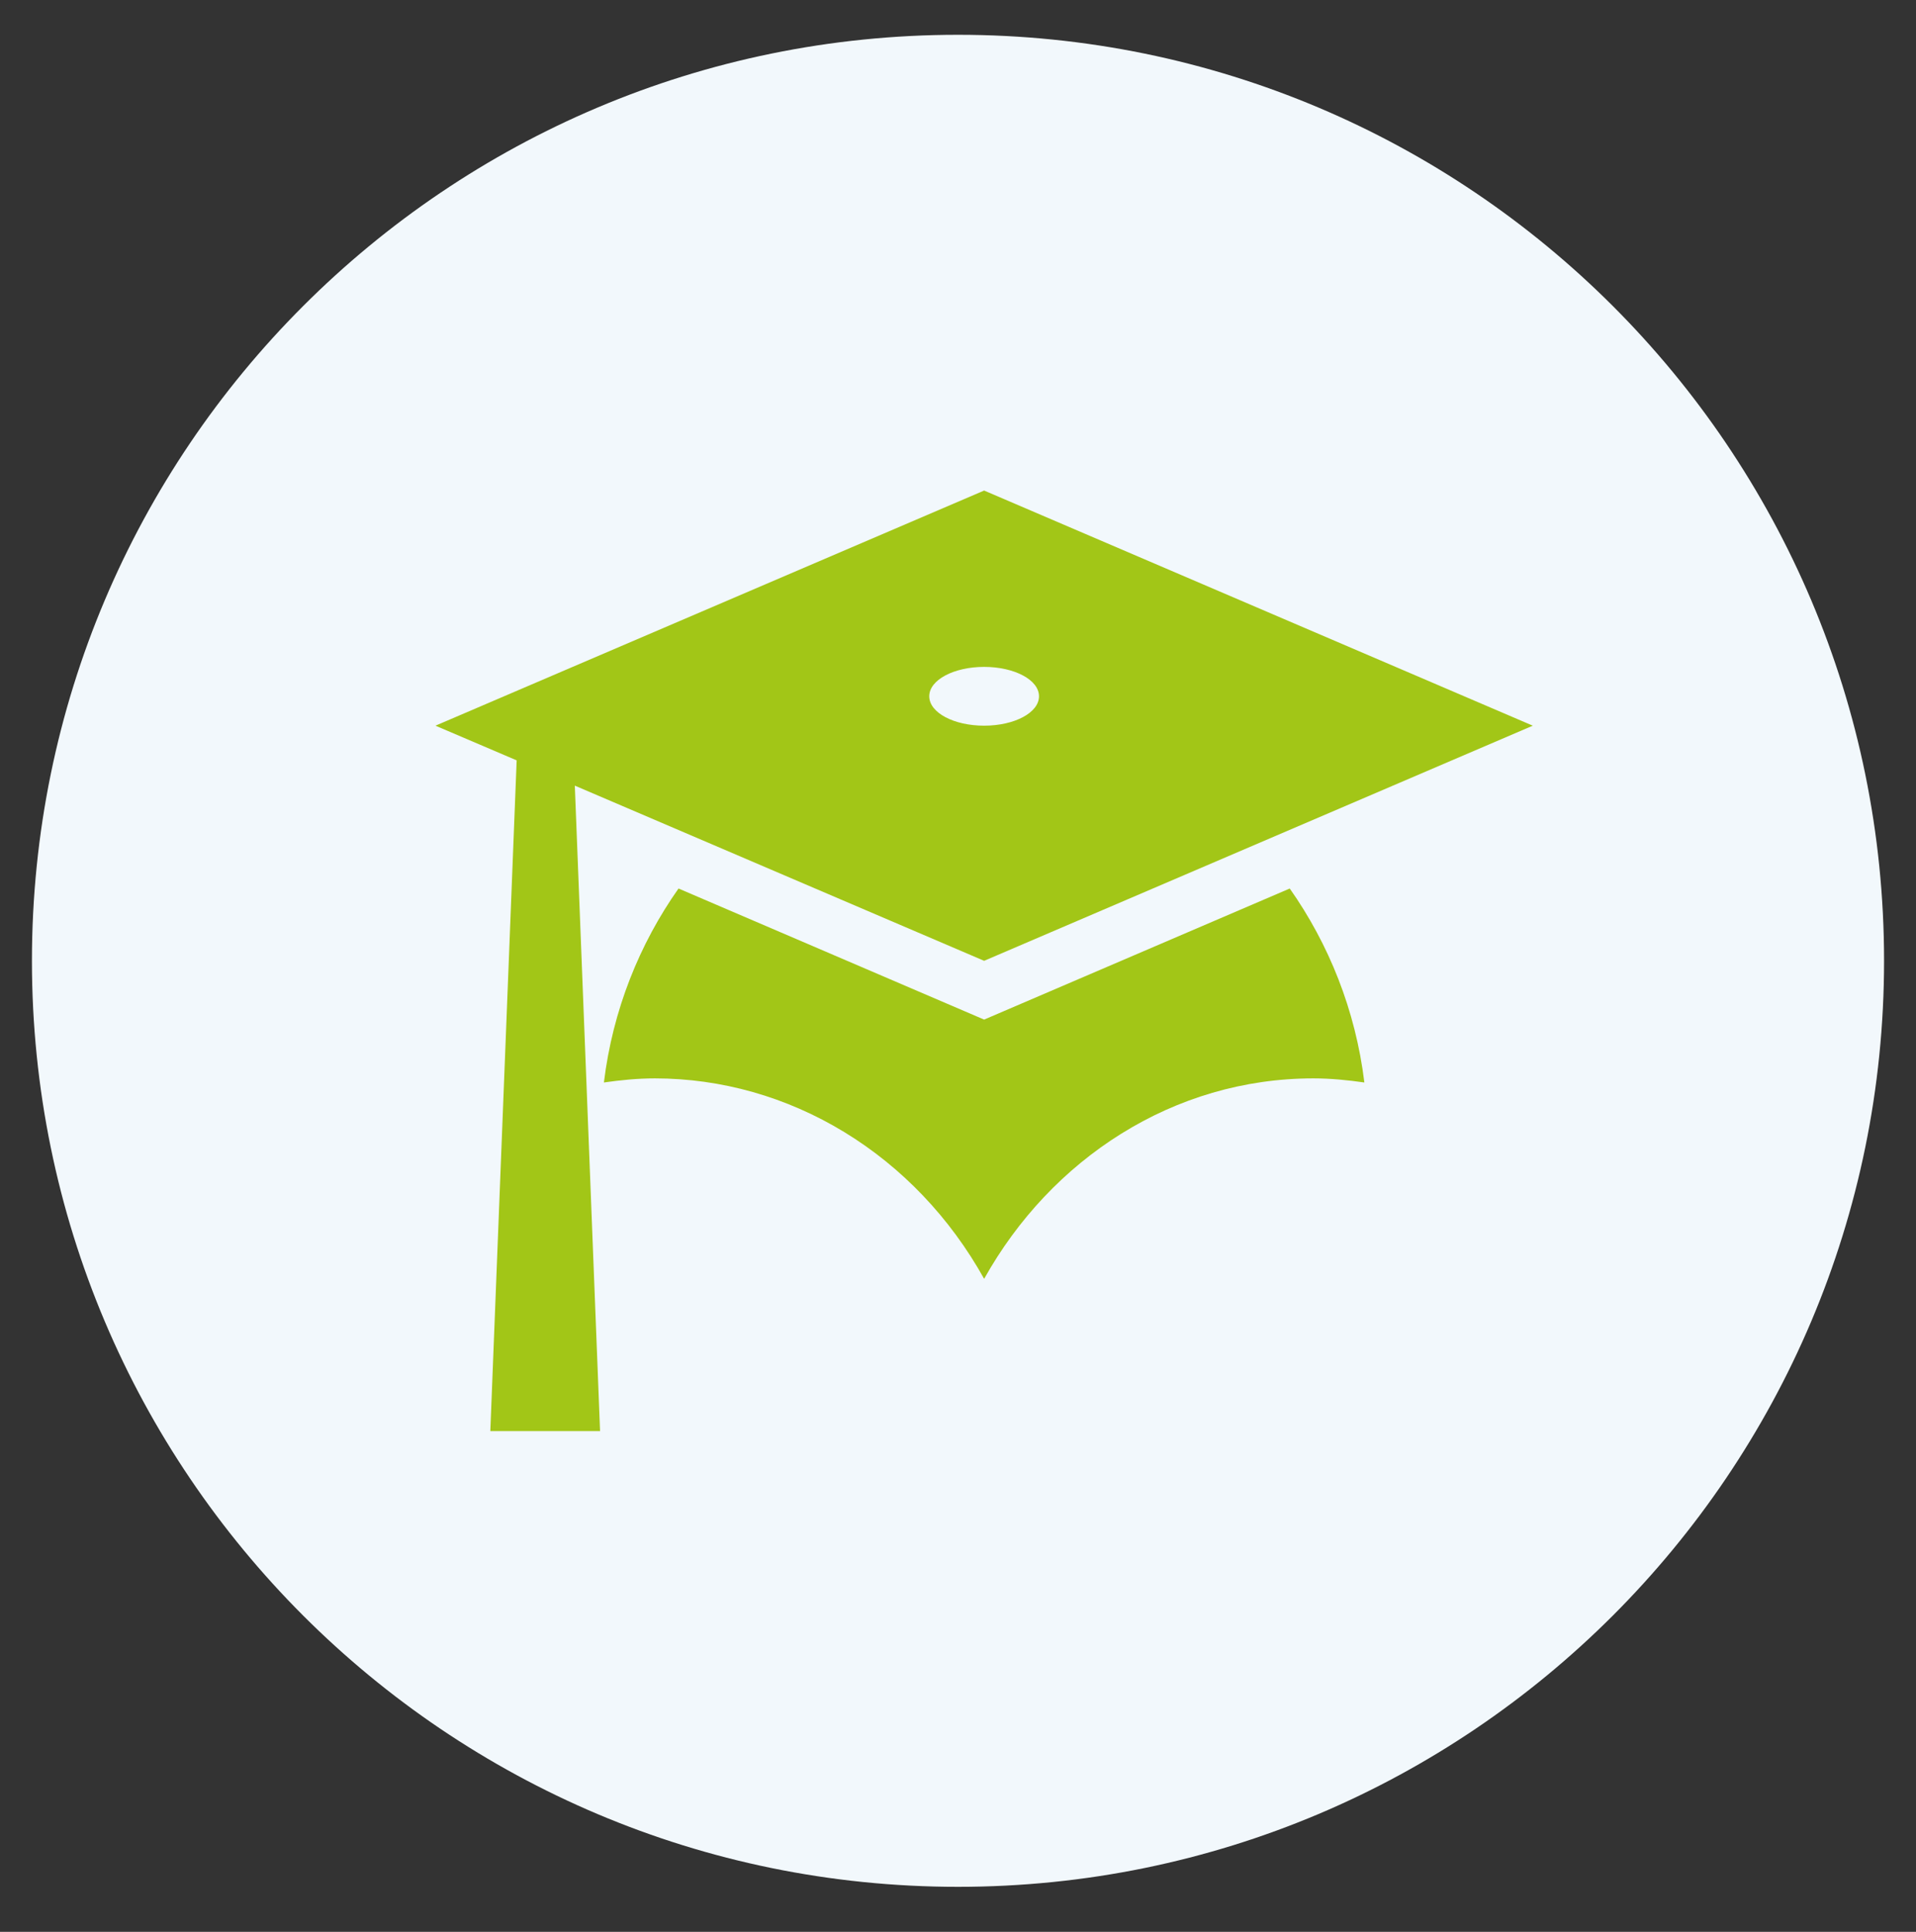
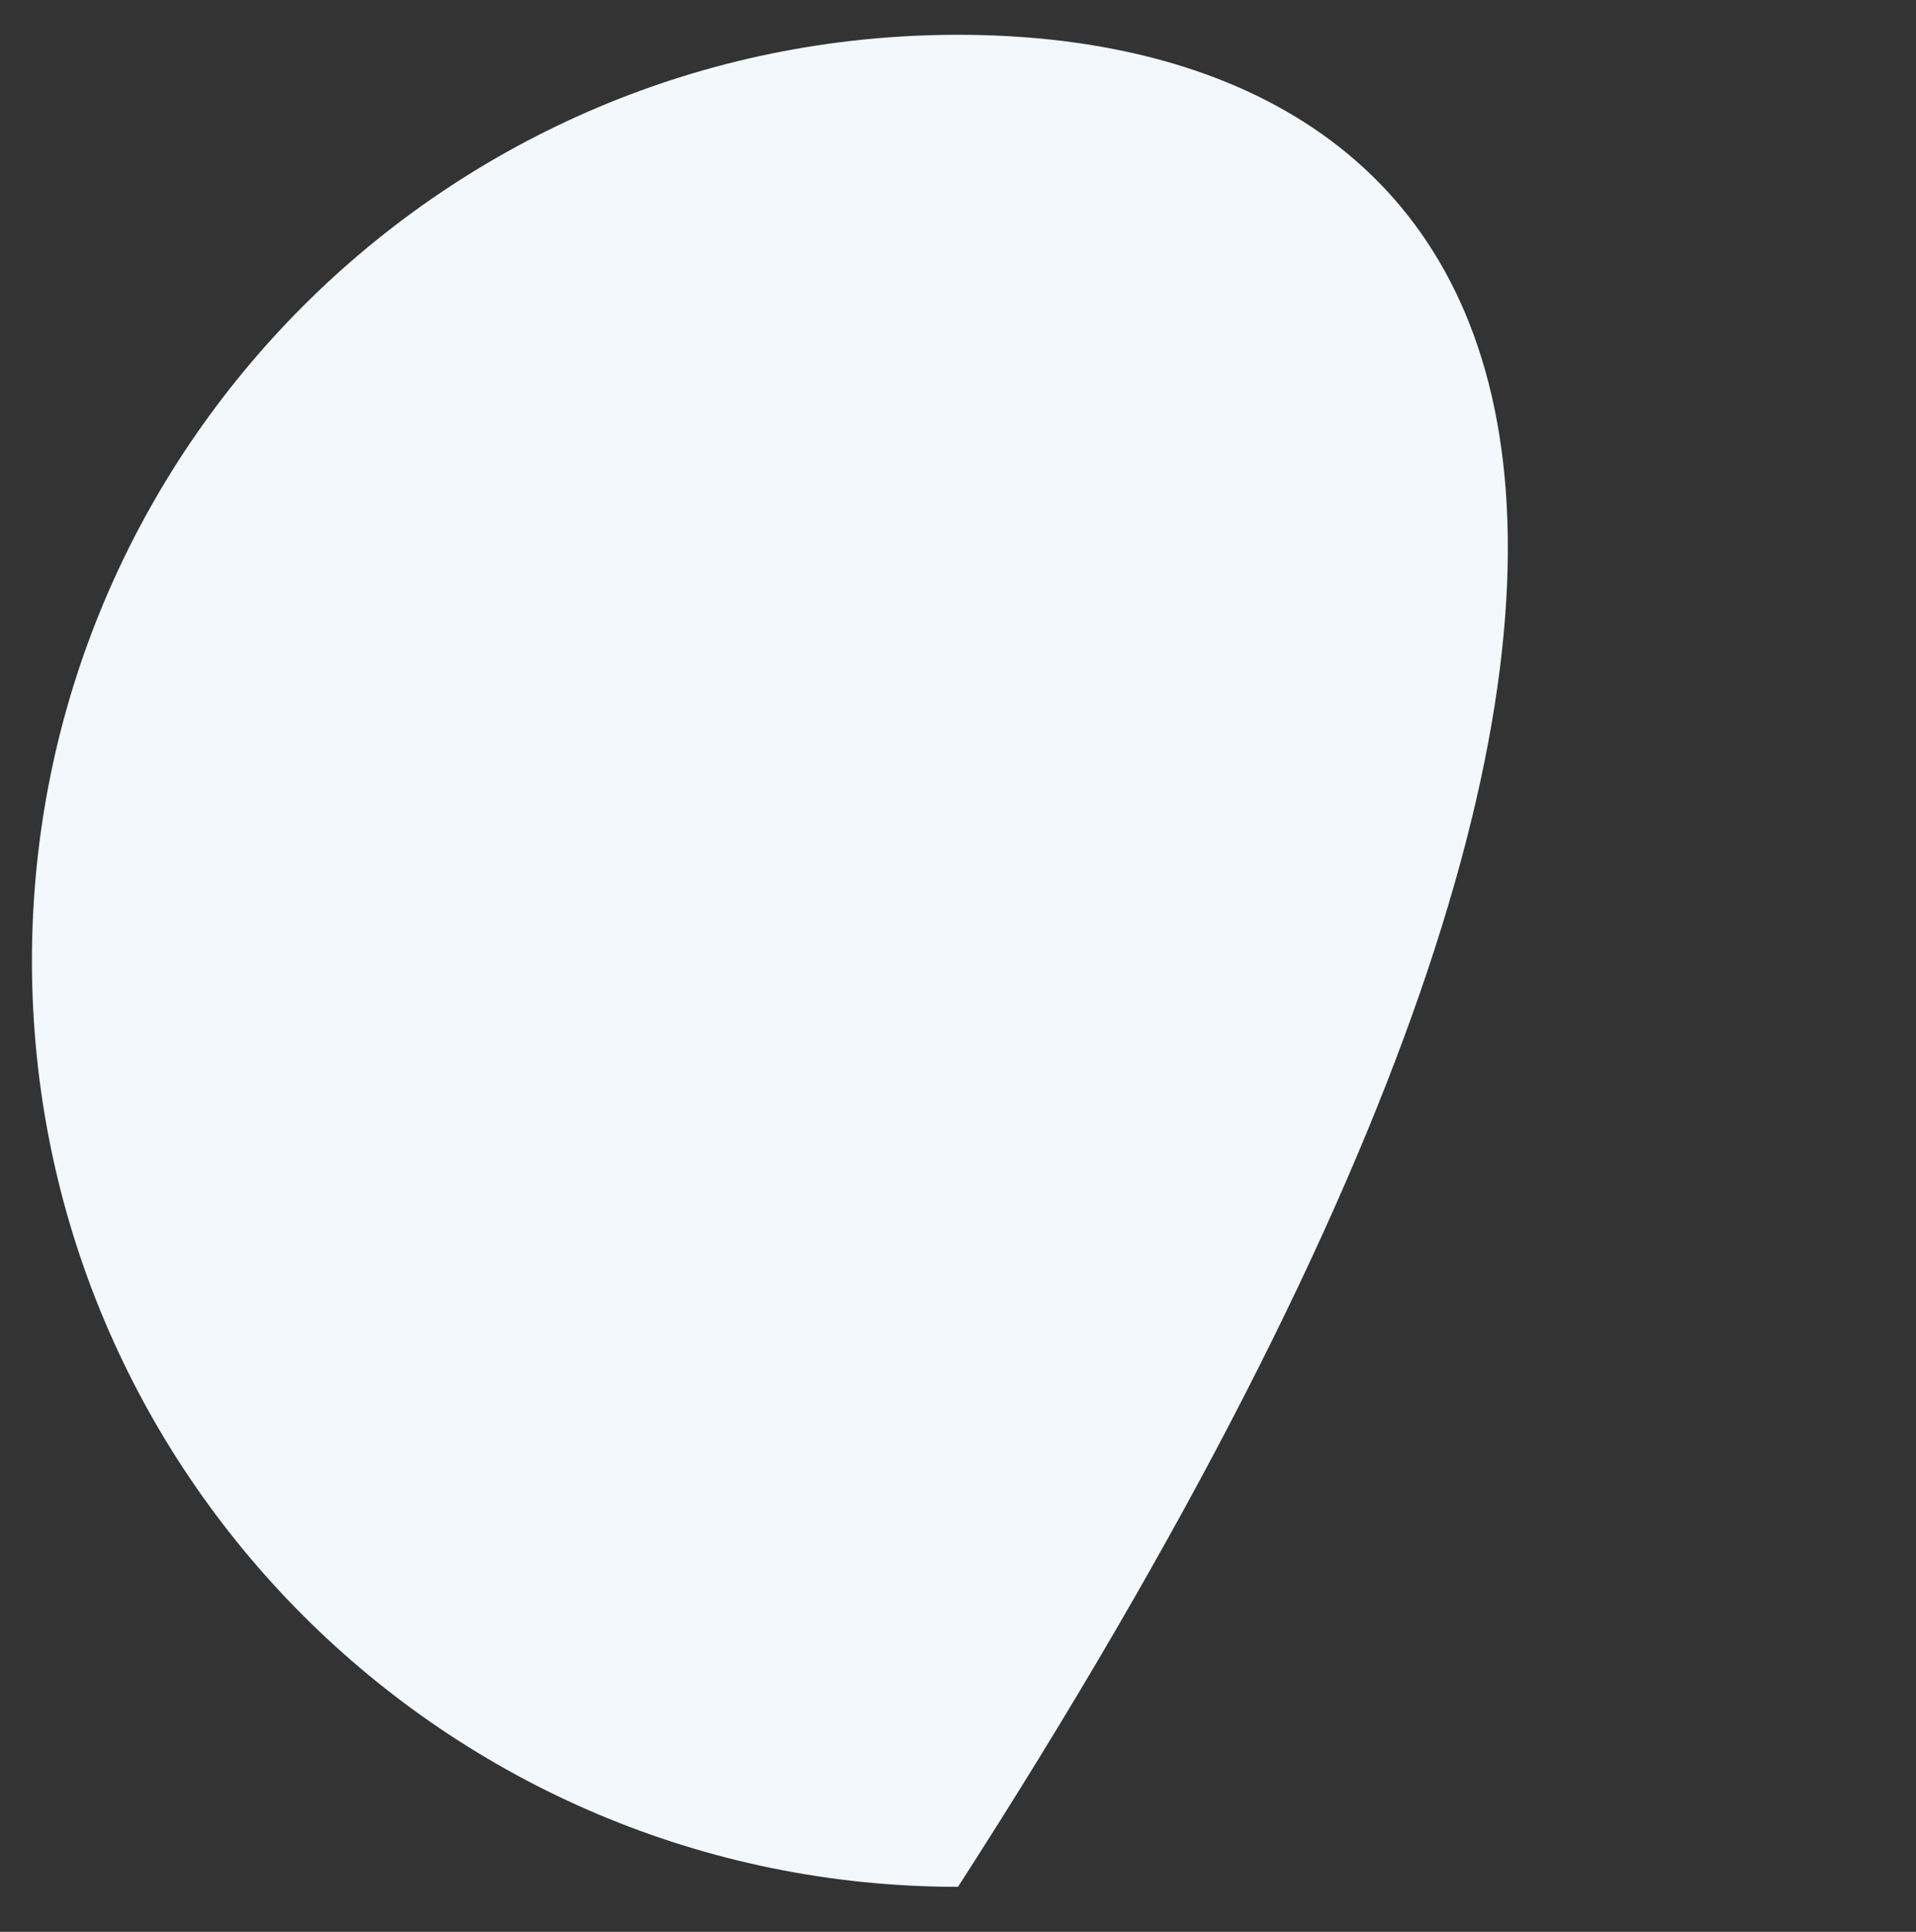
<svg xmlns="http://www.w3.org/2000/svg" width="120" height="121" viewBox="0 0 120 121" fill="none">
  <rect x="0" y="0" width="120" height="121" fill="#333333" stroke="none" />
-   <path d="M60 118.179C92.032 118.179 118 92.211 118 60.179C118 28.146 92.032 2.179 60 2.179C27.968 2.179 2 28.146 2 60.179C2 92.211 27.968 118.179 60 118.179Z" fill="#F2F8FC" />
-   <path d="M61.637 60.179L36.001 49.207L37.582 89.634H30.709L32.359 47.624L27.273 45.452L61.637 30.725L96 45.452L61.637 60.179ZM61.637 41.77C59.747 41.77 58.2 42.58 58.2 43.611C58.2 44.642 59.747 45.452 61.637 45.452C63.527 45.452 65.073 44.642 65.073 43.611C65.073 42.58 63.527 41.77 61.637 41.77ZM61.637 63.861L80.777 55.651C83.217 59.111 84.901 63.272 85.451 67.8C84.42 67.653 83.354 67.543 82.255 67.543C73.492 67.543 65.829 72.587 61.637 80.098C59.508 76.272 56.489 73.105 52.874 70.904C49.261 68.703 45.175 67.545 41.018 67.543C39.919 67.543 38.853 67.653 37.823 67.8C38.372 63.272 40.056 59.111 42.496 55.651L61.637 63.861Z" fill="#A2C617" />
+   <path d="M60 118.179C118 28.146 92.032 2.179 60 2.179C27.968 2.179 2 28.146 2 60.179C2 92.211 27.968 118.179 60 118.179Z" fill="#F2F8FC" />
</svg>